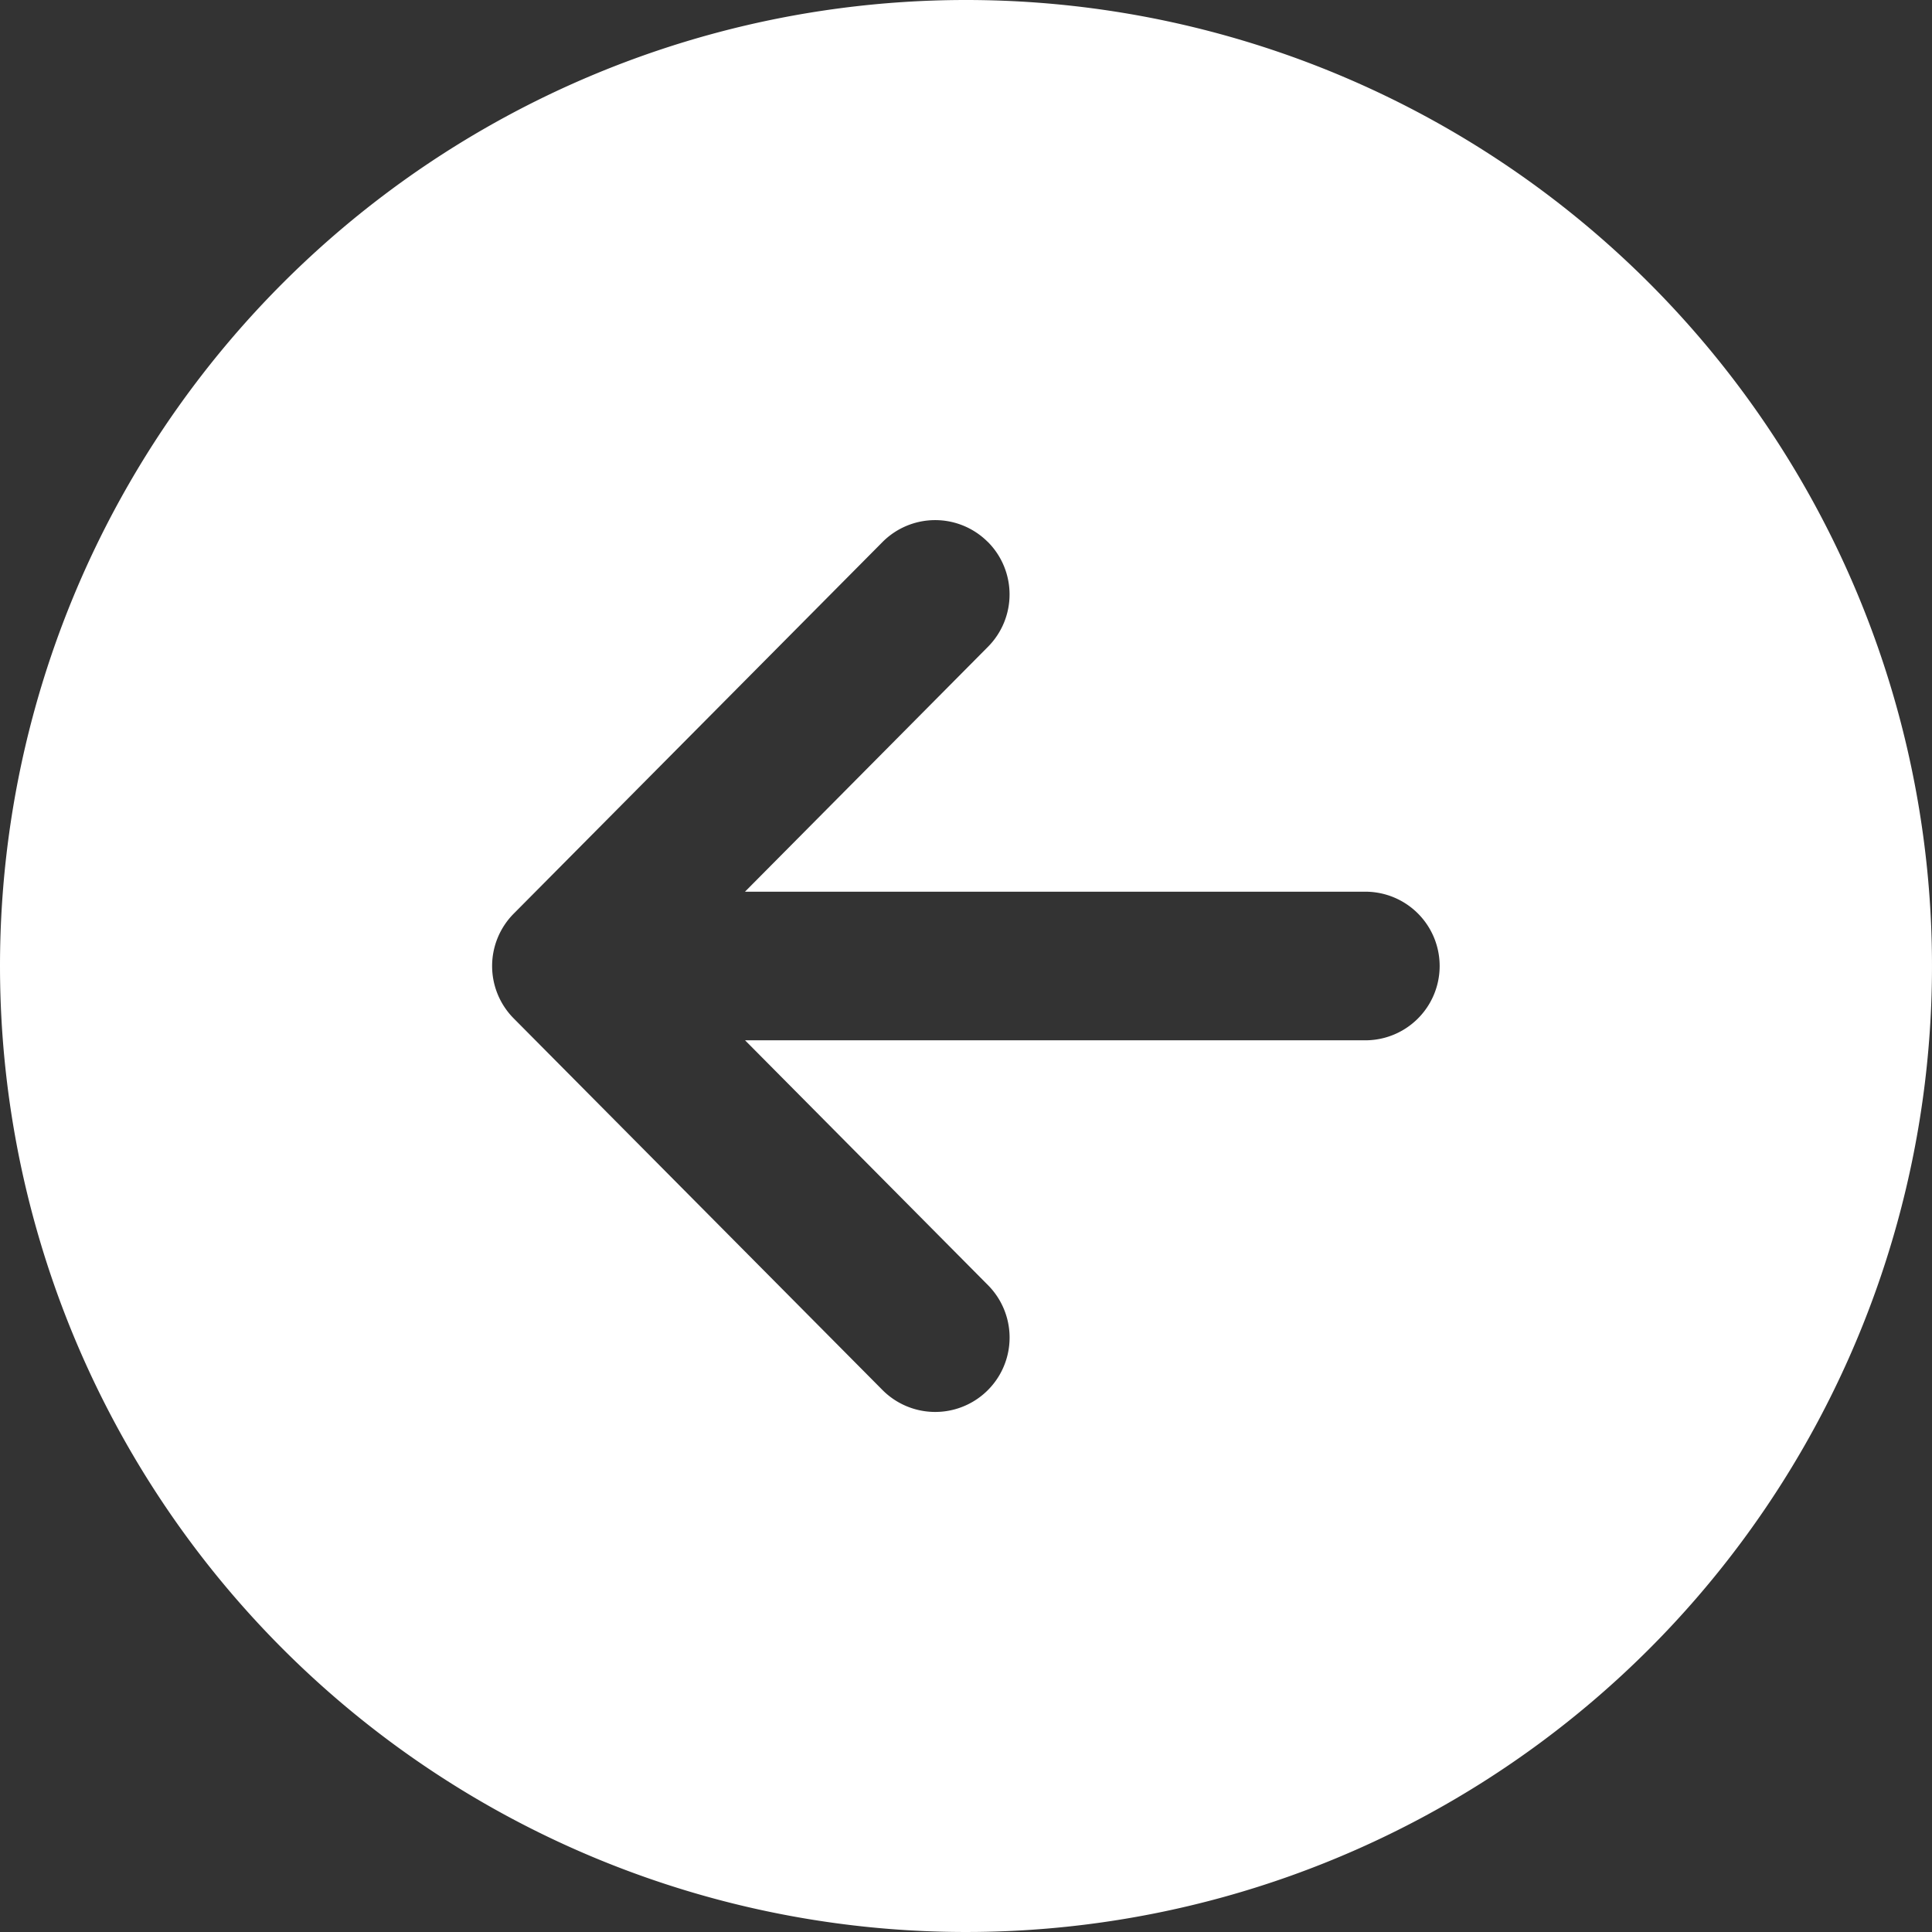
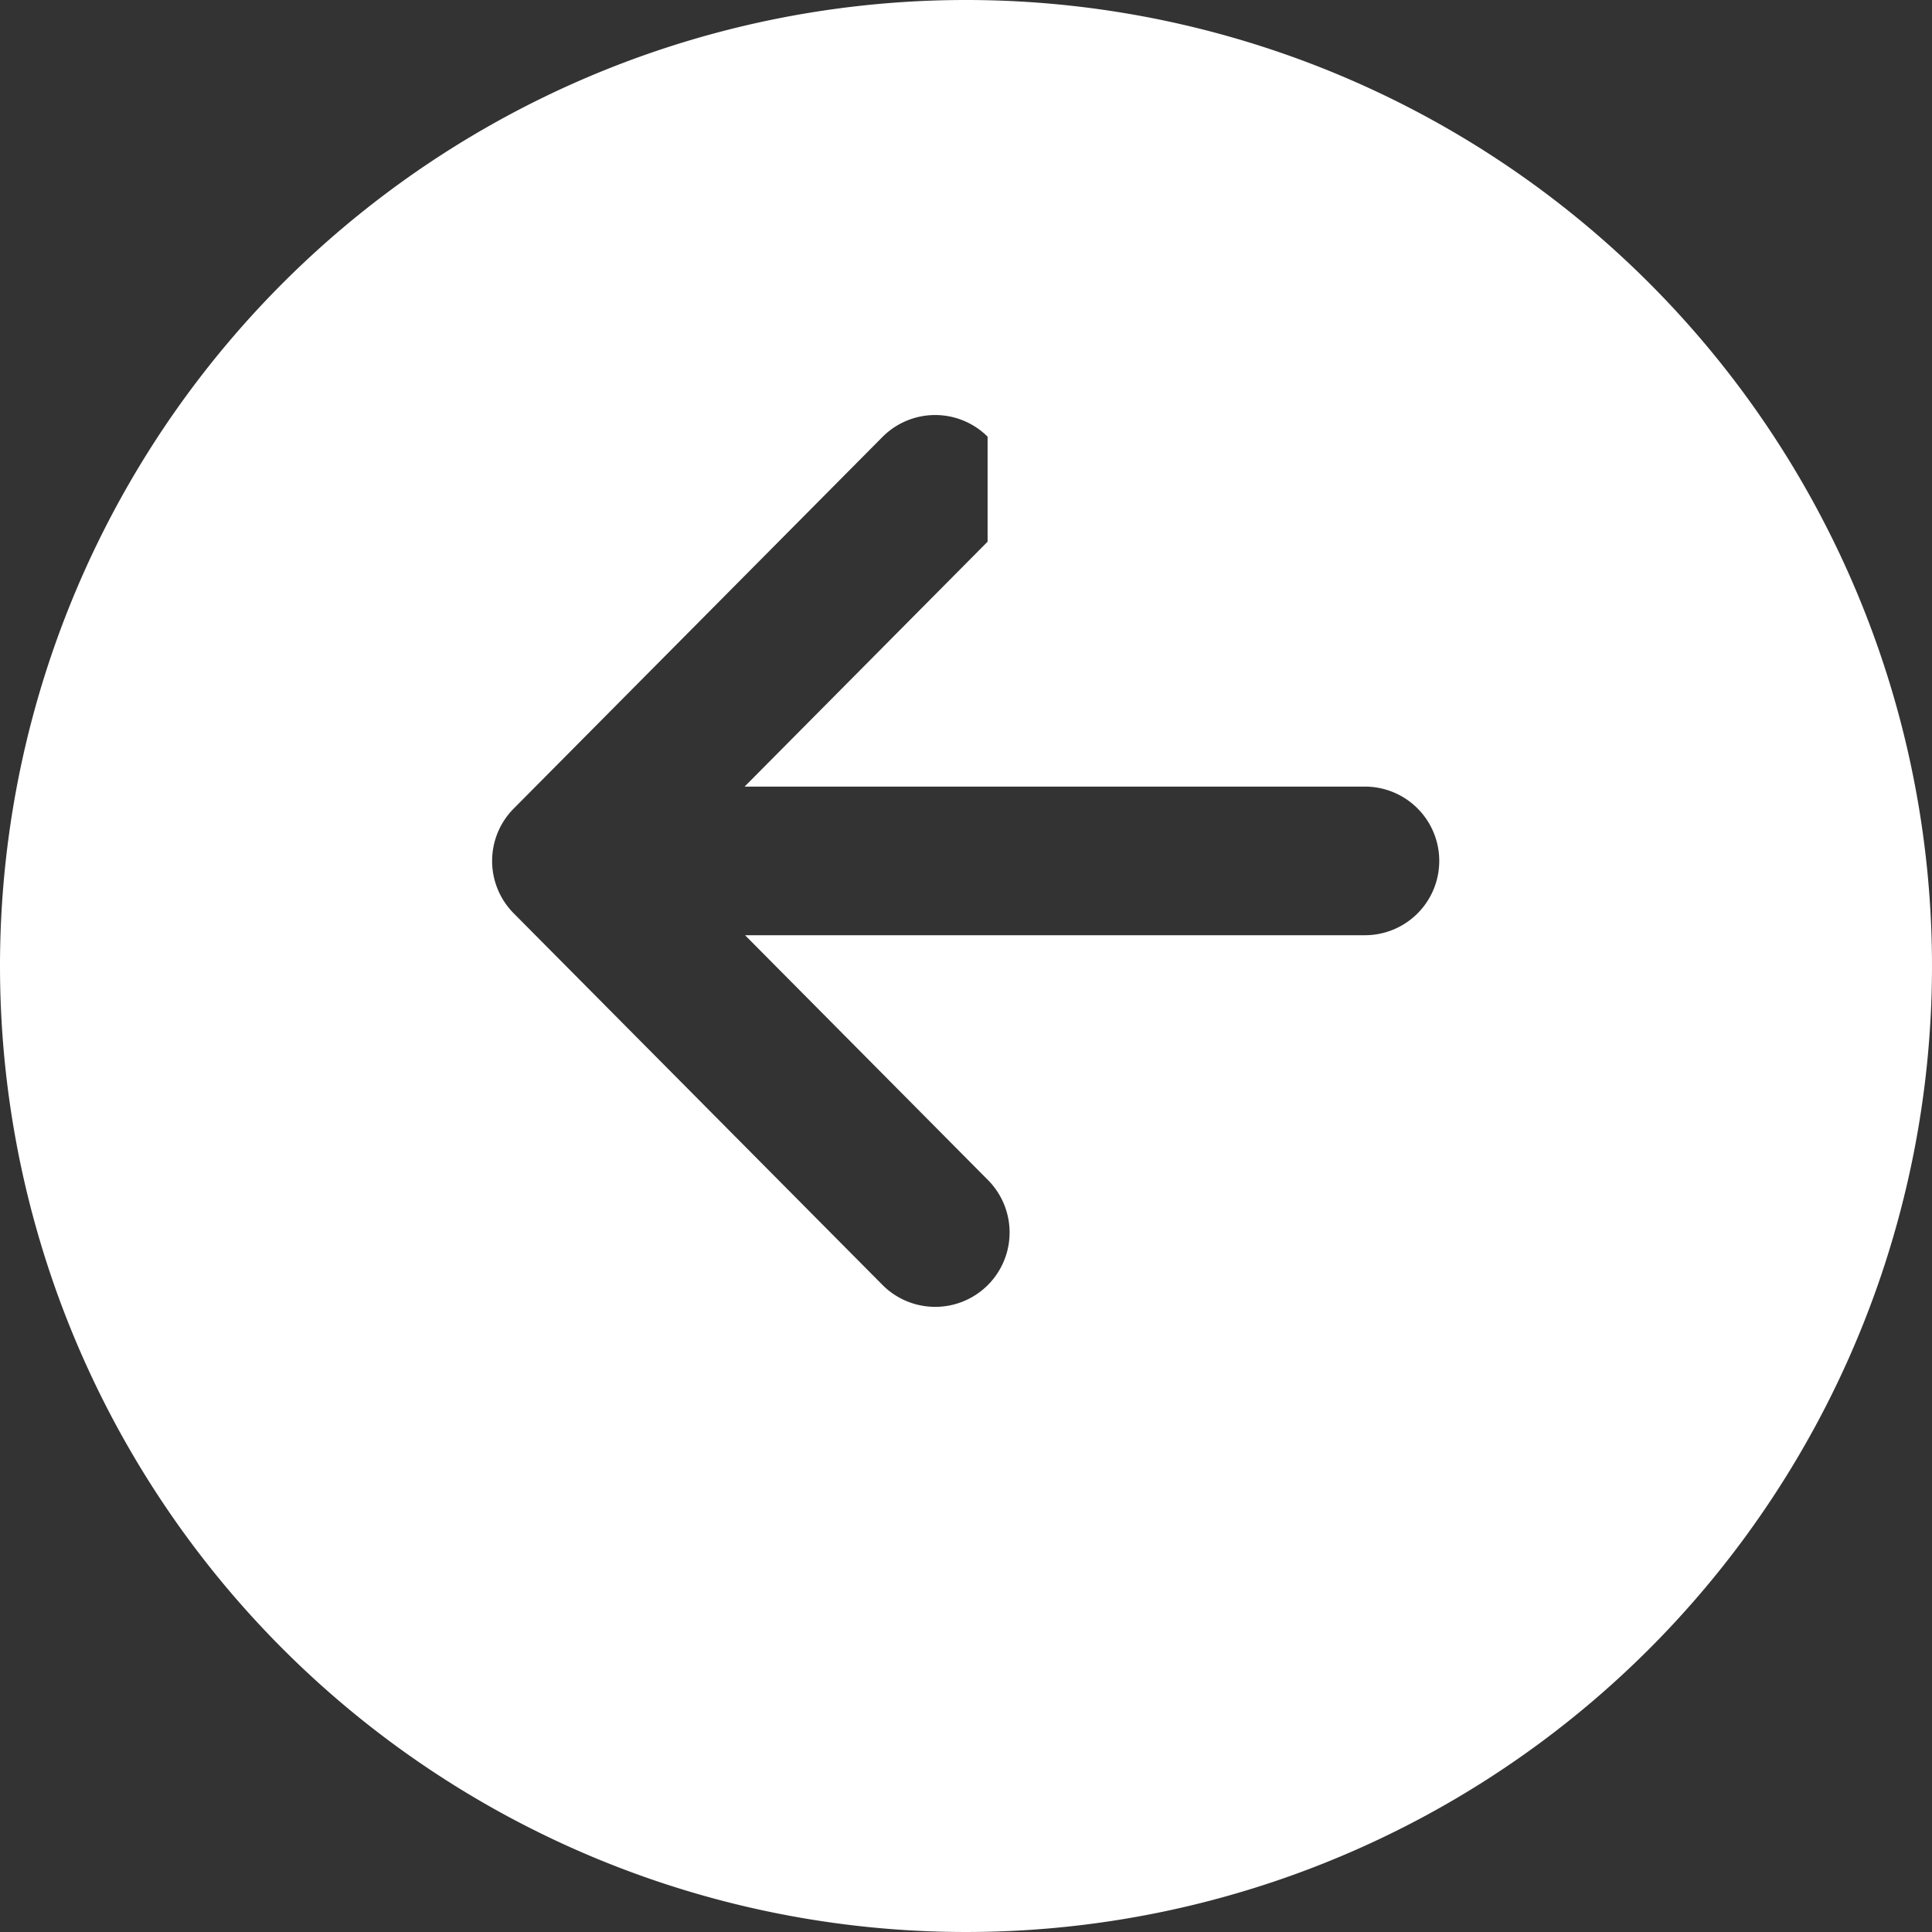
<svg xmlns="http://www.w3.org/2000/svg" width="29.25" height="29.25" viewBox="0 0 29.25 29.25">
  <rect x="0" y="0" width="29.25" height="29.25" fill="#333333" stroke="none" />
-   <path id="icon_arrow_left_circle" d="M3.375,18A14.625,14.625,0,1,0,18,3.375,14.625,14.625,0,0,0,3.375,18Zm14.952-6.424a1.125,1.125,0,0,1,.006,1.591l-3.679,3.708h9.392a1.125,1.125,0,0,1,0,2.25H14.655l3.679,3.708a1.126,1.126,0,1,1-1.6,1.585l-5.582-5.625a1.125,1.125,0,0,1,0-1.585l5.582-5.625a1.125,1.125,0,0,1,1.593-.006Z" transform="translate(-3.375 -3.375)" fill="#fff" />
+   <path id="icon_arrow_left_circle" d="M3.375,18A14.625,14.625,0,1,0,18,3.375,14.625,14.625,0,0,0,3.375,18Zm14.952-6.424l-3.679,3.708h9.392a1.125,1.125,0,0,1,0,2.25H14.655l3.679,3.708a1.126,1.126,0,1,1-1.6,1.585l-5.582-5.625a1.125,1.125,0,0,1,0-1.585l5.582-5.625a1.125,1.125,0,0,1,1.593-.006Z" transform="translate(-3.375 -3.375)" fill="#fff" />
</svg>